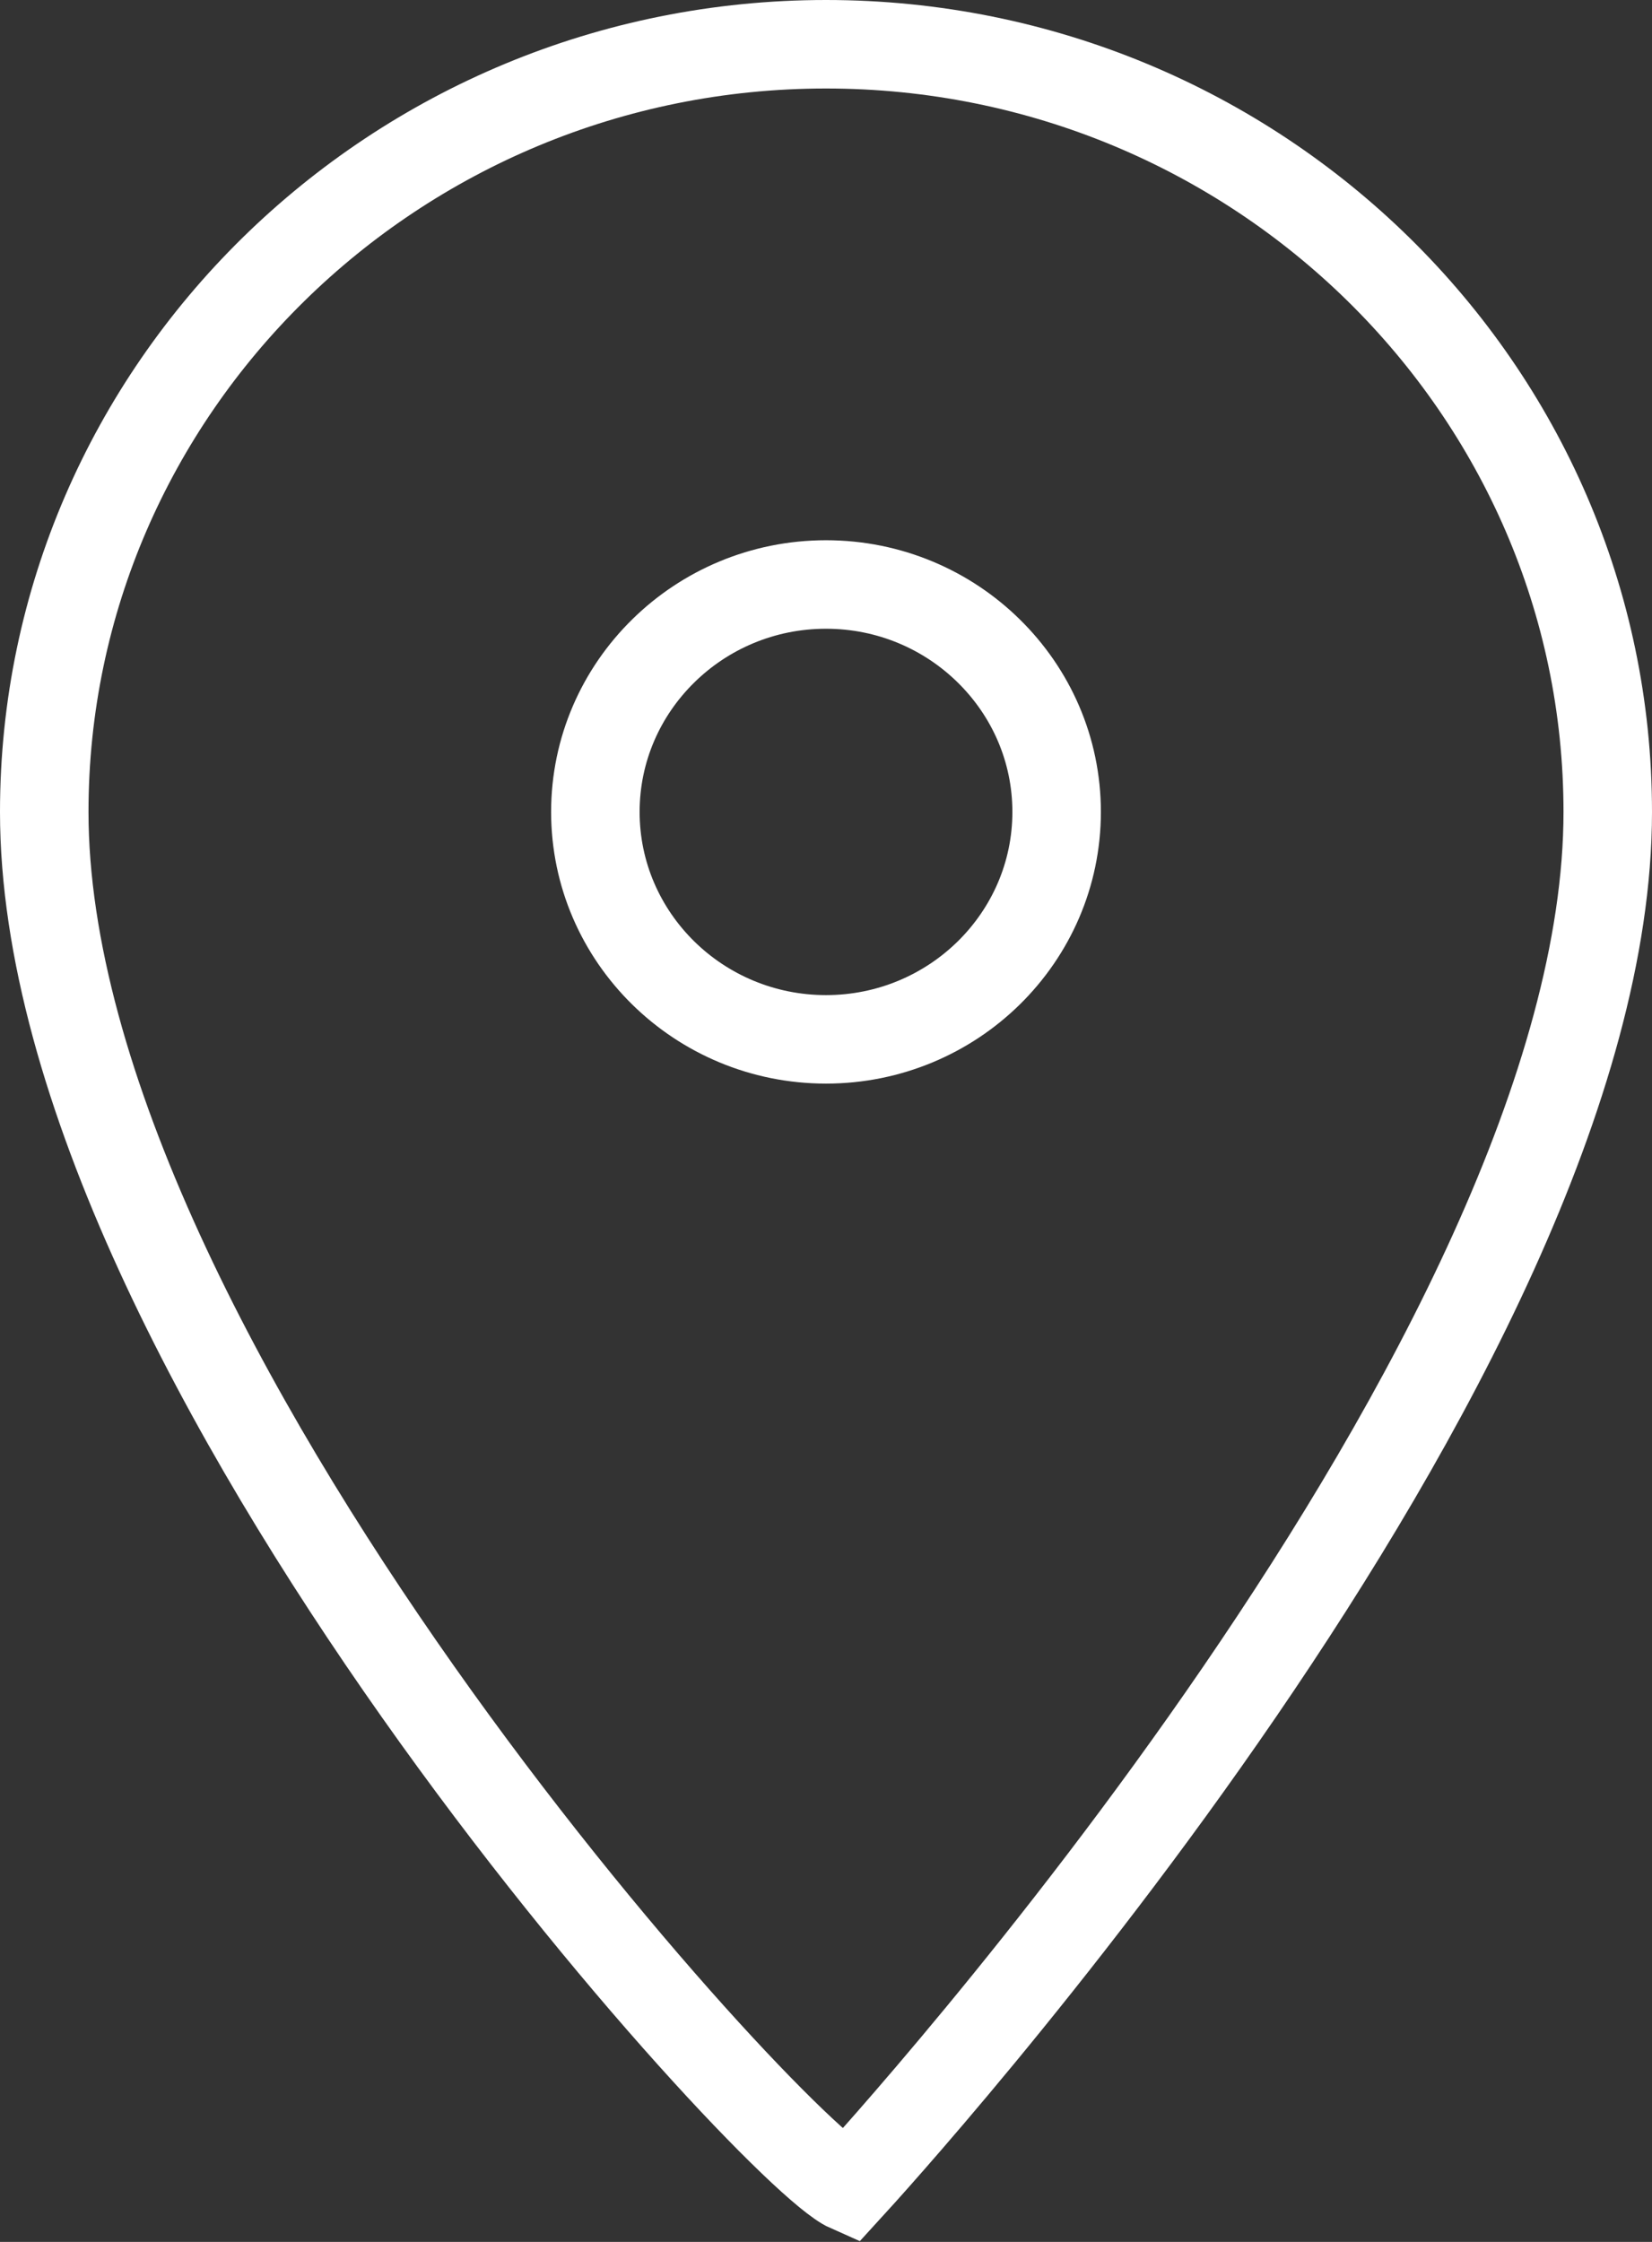
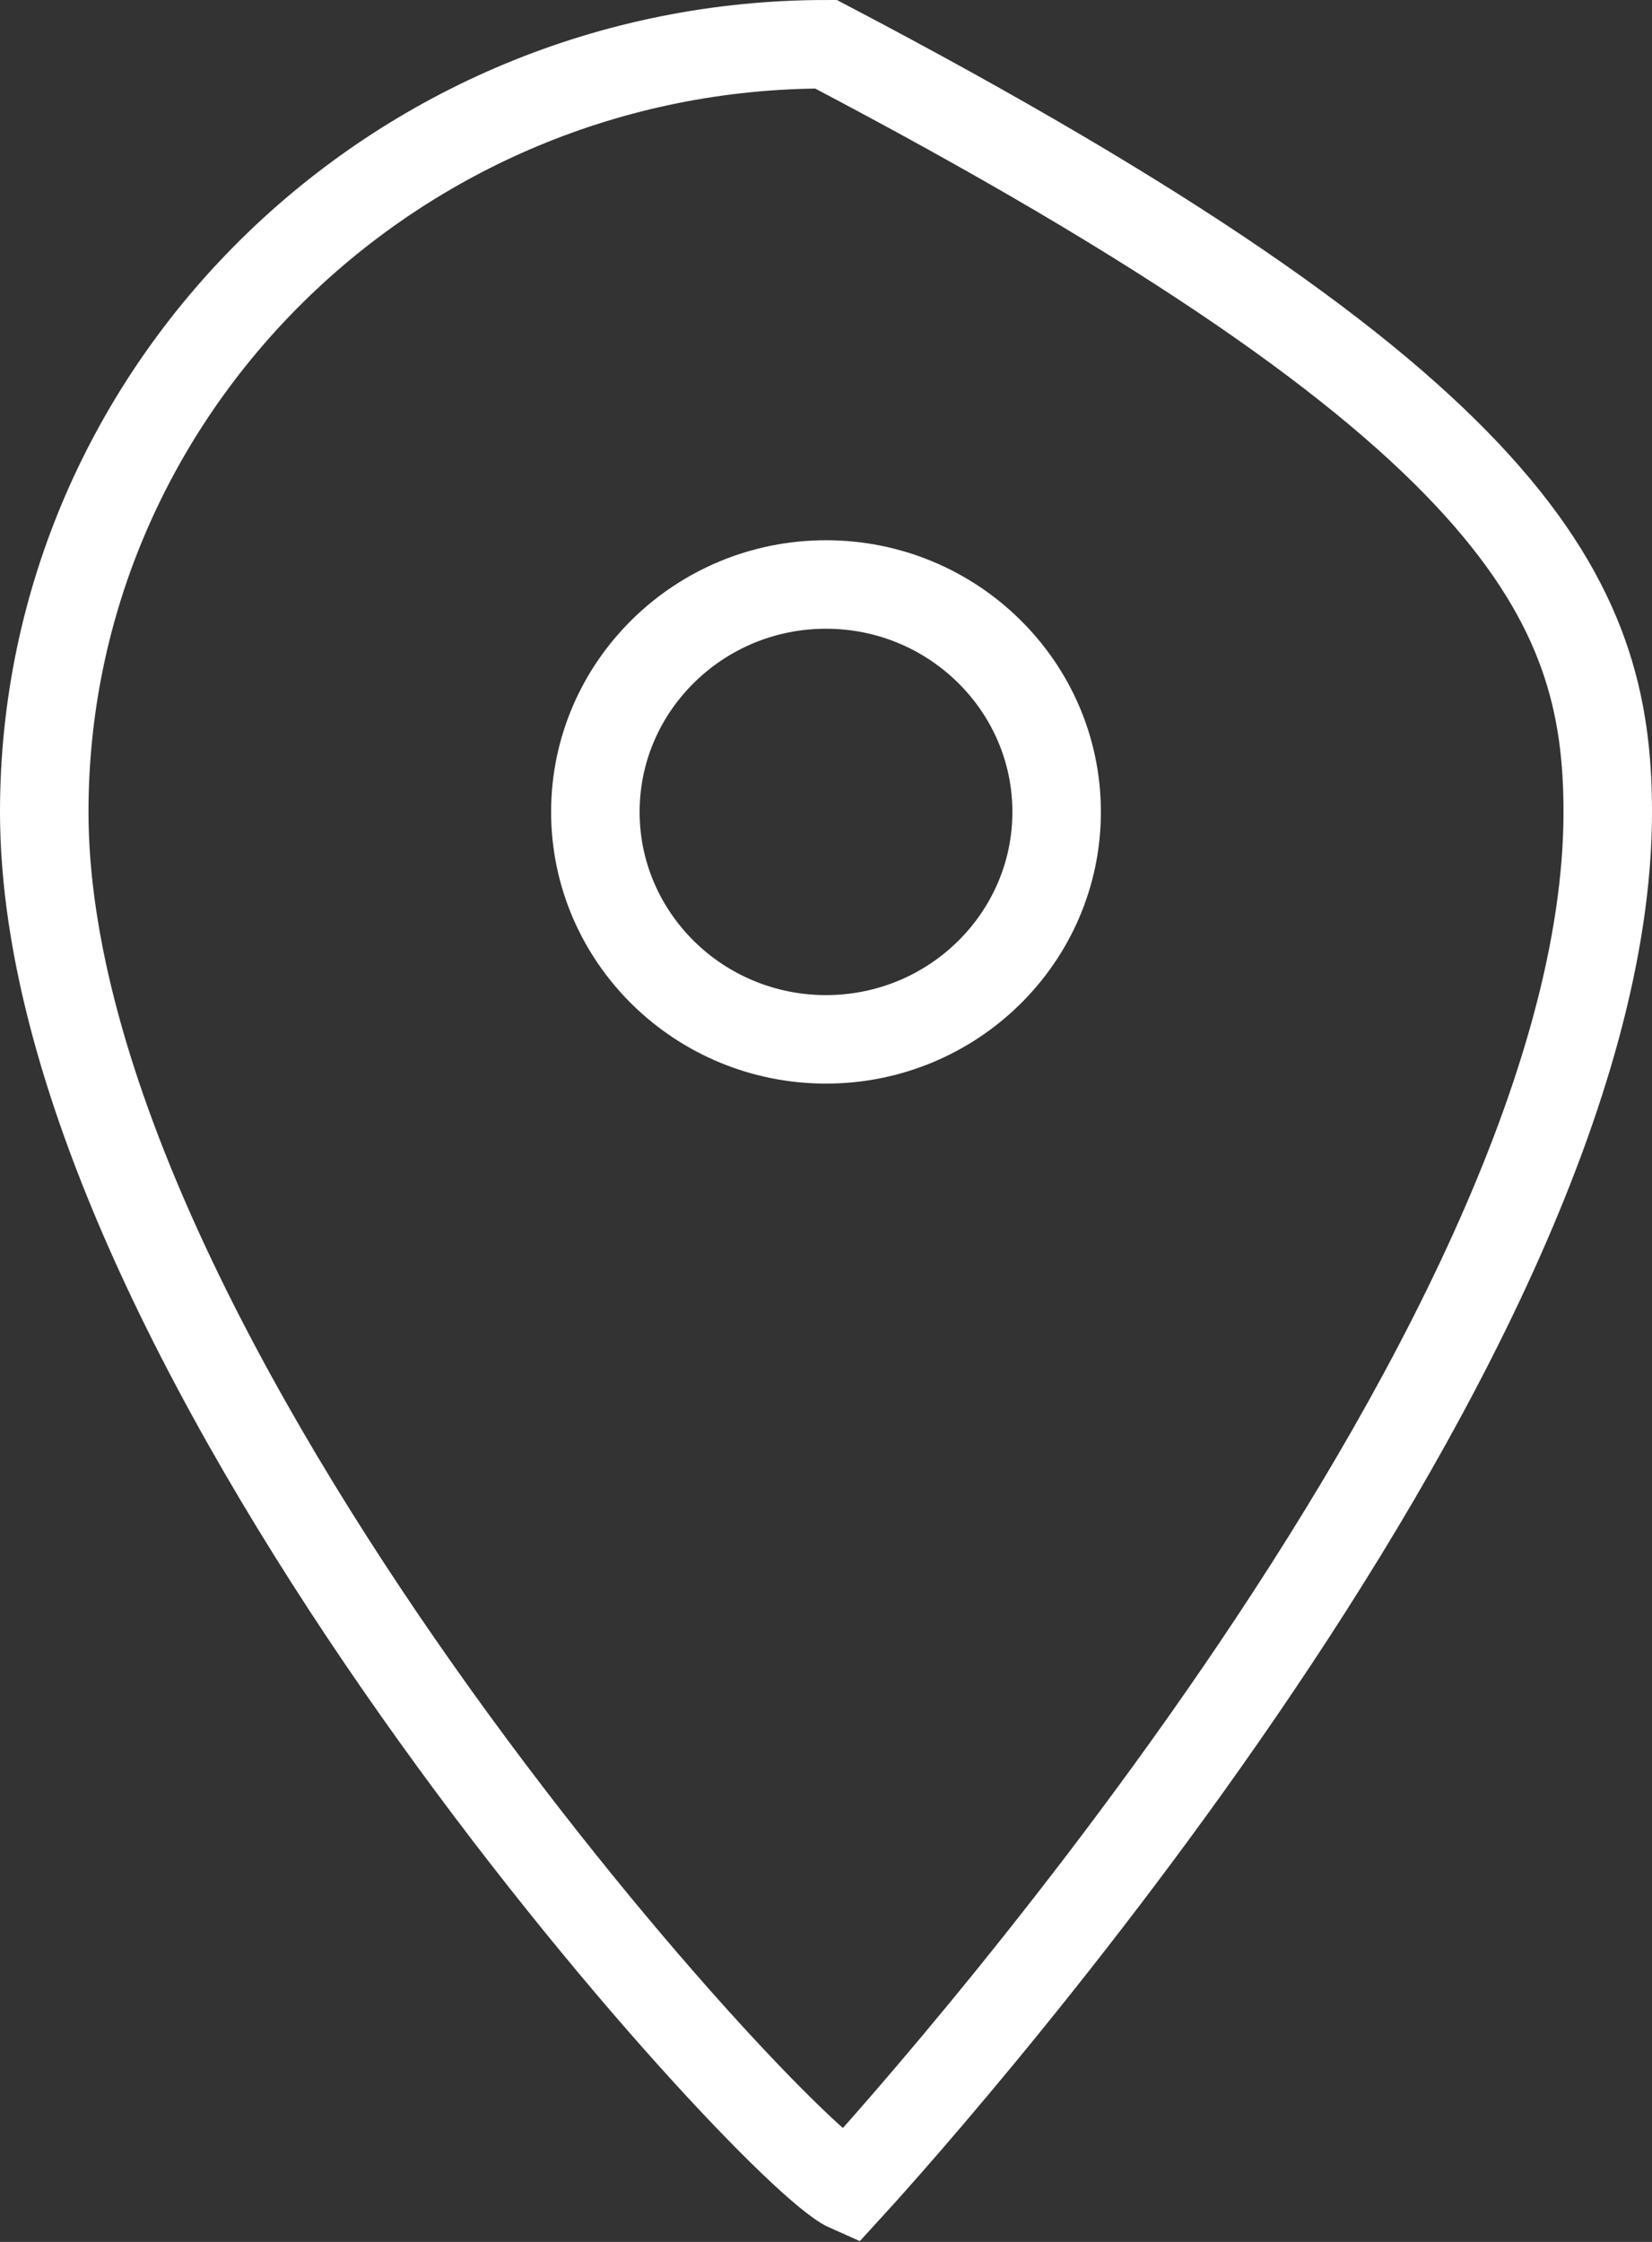
<svg xmlns="http://www.w3.org/2000/svg" width="28px" height="38px" viewBox="0 0 28 38" version="1.1">
  <rect x="0" y="0" width="28" height="38" fill="#333333" stroke="none" />
  <title>Shape</title>
  <desc>Created with Sketch.</desc>
  <g id="Page-1" stroke="none" stroke-width="1" fill="none" fill-rule="evenodd">
-     <path d="M14,0.75 C17.654,0.75 20.969,2.211 23.369,4.57 C25.765,6.925 27.25,10.176 27.25,13.762 C27.25,22.999 14.906,36.512 14.384,37.083 C13.094,36.512 0.75,22.999 0.75,13.762 C0.75,10.176 2.235,6.925 4.631,4.57 C7.031,2.211 10.345,0.75 14,0.75 Z M14,9.907 C12.924,9.907 11.948,10.338 11.242,11.033 C10.53,11.732 10.091,12.698 10.091,13.762 C10.091,14.826 10.53,15.792 11.242,16.492 C11.948,17.186 12.924,17.617 14,17.617 C15.076,17.617 16.052,17.186 16.758,16.492 C17.47,15.792 17.909,14.826 17.909,13.762 C17.909,12.698 17.47,11.732 16.758,11.033 C16.052,10.338 15.076,9.907 14,9.907 Z" id="Shape" stroke="#FFFFFF" stroke-width="1.5" fill-rule="nonzero" />
+     <path d="M14,0.75 C25.765,6.925 27.25,10.176 27.25,13.762 C27.25,22.999 14.906,36.512 14.384,37.083 C13.094,36.512 0.75,22.999 0.75,13.762 C0.75,10.176 2.235,6.925 4.631,4.57 C7.031,2.211 10.345,0.75 14,0.75 Z M14,9.907 C12.924,9.907 11.948,10.338 11.242,11.033 C10.53,11.732 10.091,12.698 10.091,13.762 C10.091,14.826 10.53,15.792 11.242,16.492 C11.948,17.186 12.924,17.617 14,17.617 C15.076,17.617 16.052,17.186 16.758,16.492 C17.47,15.792 17.909,14.826 17.909,13.762 C17.909,12.698 17.47,11.732 16.758,11.033 C16.052,10.338 15.076,9.907 14,9.907 Z" id="Shape" stroke="#FFFFFF" stroke-width="1.5" fill-rule="nonzero" />
  </g>
</svg>